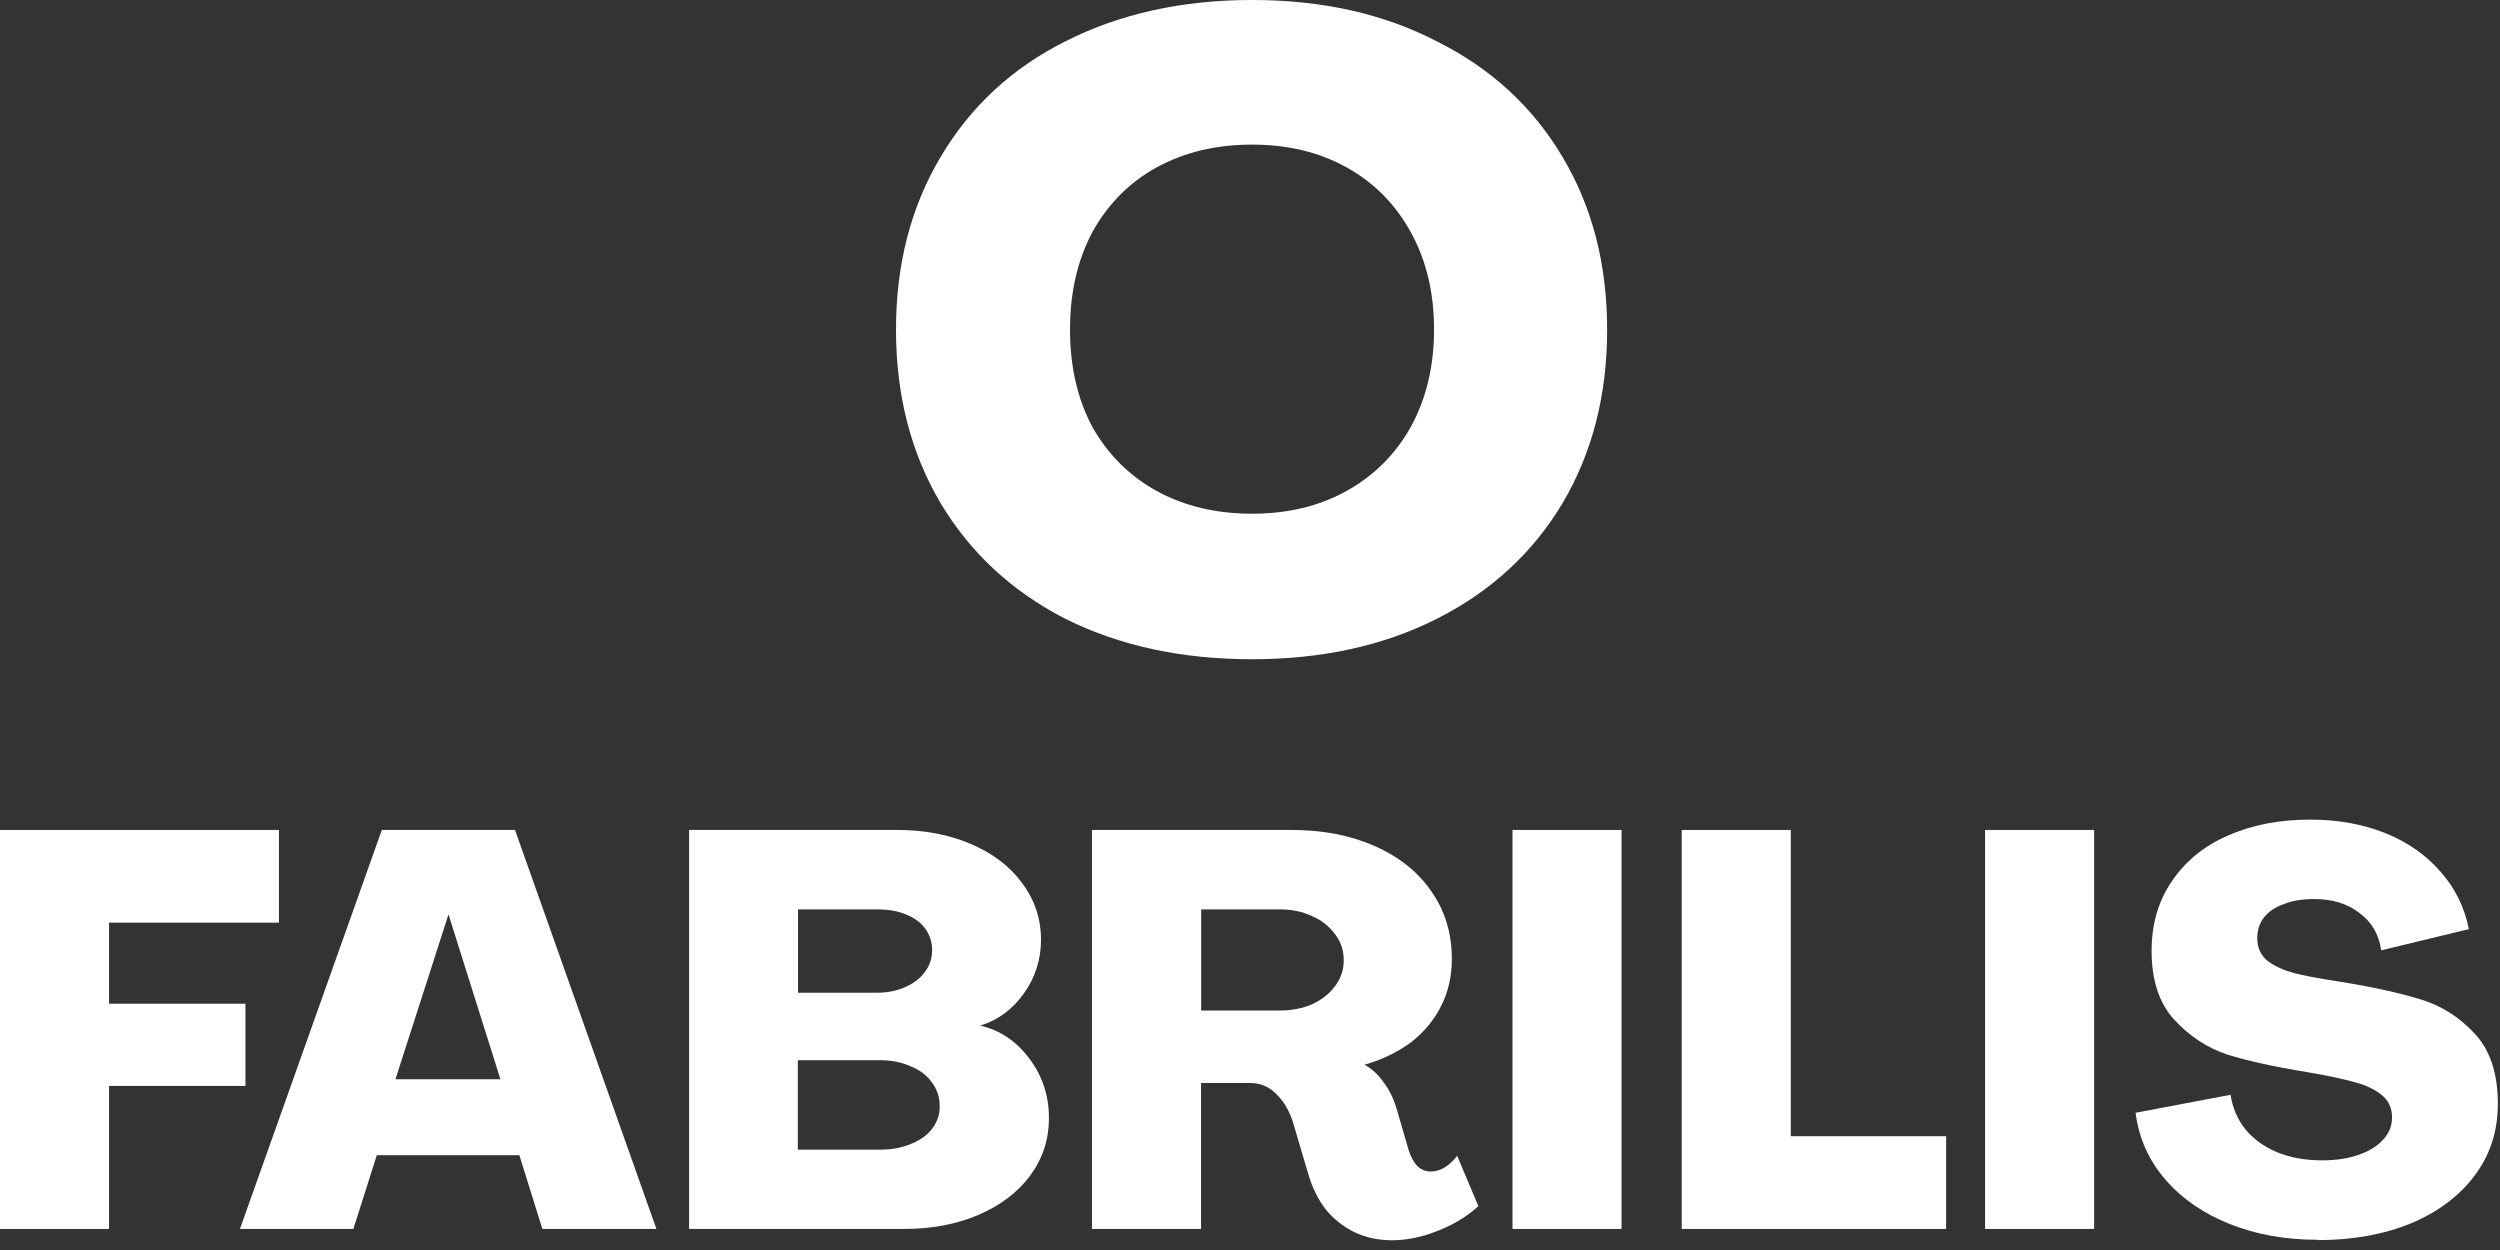
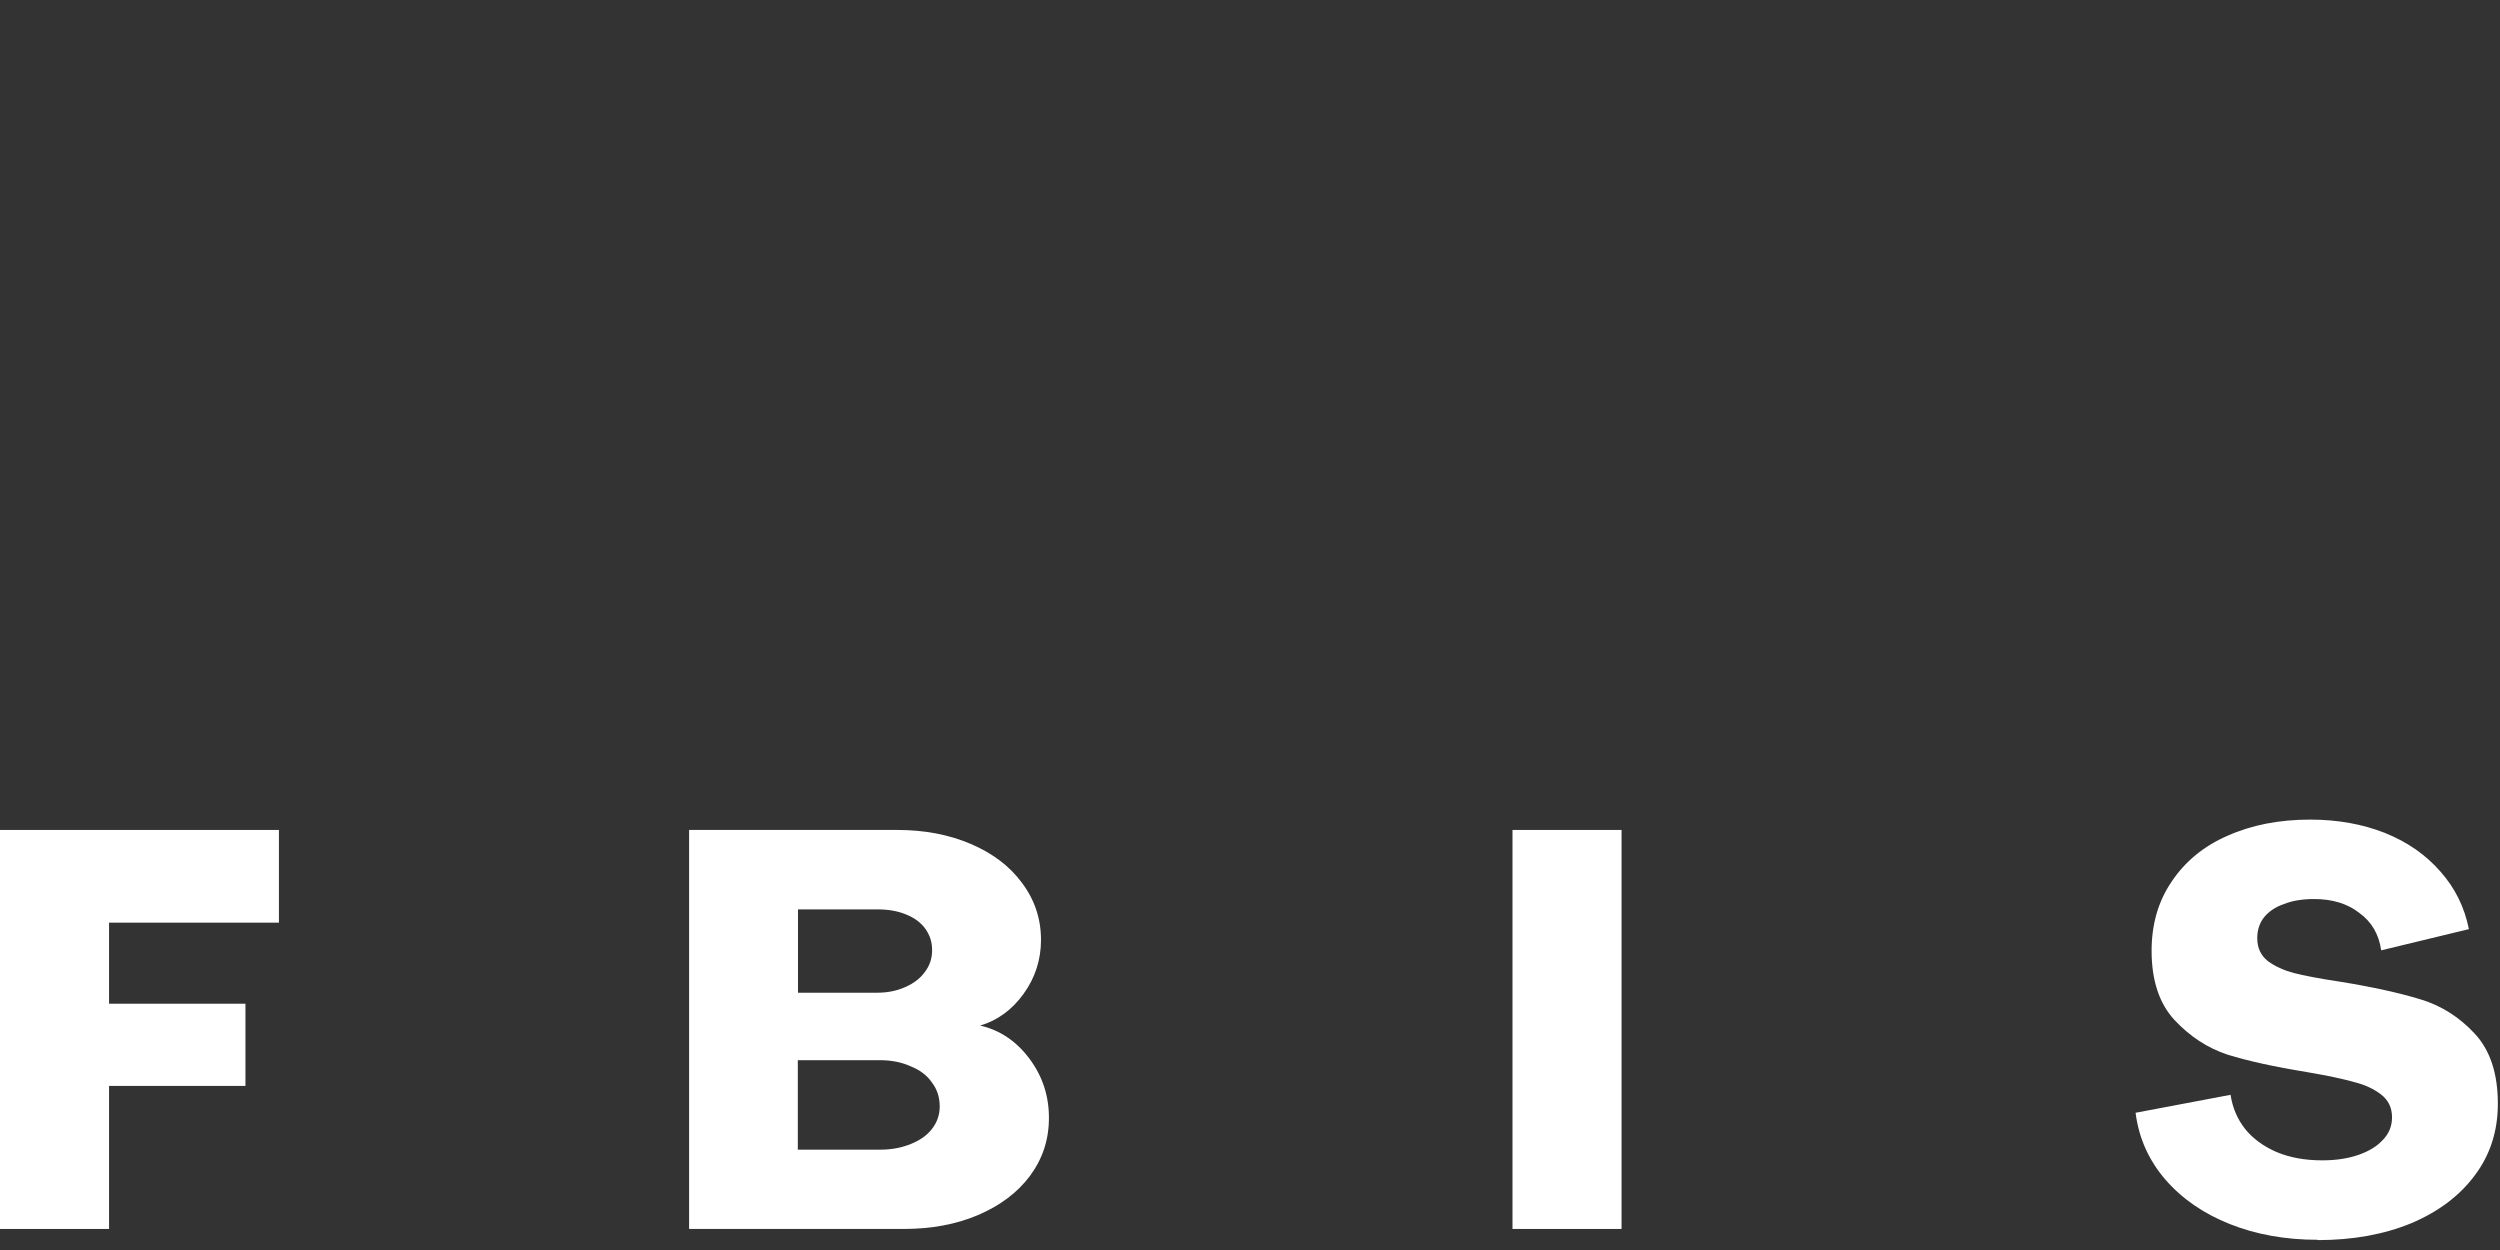
<svg xmlns="http://www.w3.org/2000/svg" width="150" height="75" viewBox="0 0 150 75" fill="none">
  <rect x="0" y="0" width="150" height="75" fill="#333333" stroke="none" />
-   <path d="M75.122 39.555C70.909 39.555 67.185 38.751 63.933 37.134C60.717 35.489 58.222 33.17 56.439 30.195C54.656 27.183 53.76 23.709 53.76 19.782C53.76 15.855 54.656 12.4 56.439 9.415C58.222 6.403 60.717 4.084 63.933 2.476C67.176 0.832 70.909 0 75.122 0C79.335 0 82.994 0.822 86.2 2.476C89.443 4.093 91.966 6.403 93.749 9.415C95.532 12.4 96.428 15.846 96.428 19.782C96.428 23.718 95.532 27.183 93.749 30.195C91.966 33.179 89.452 35.489 86.2 37.134C82.985 38.751 79.298 39.555 75.122 39.555ZM75.122 30.823C77.265 30.823 79.15 30.371 80.795 29.456C82.439 28.541 83.724 27.266 84.648 25.612C85.572 23.931 86.043 21.981 86.043 19.773C86.043 17.564 85.581 15.615 84.648 13.933C83.724 12.252 82.439 10.949 80.795 10.043C79.15 9.129 77.265 8.676 75.122 8.676C72.978 8.676 71.075 9.129 69.393 10.043C67.749 10.958 66.464 12.252 65.54 13.933C64.644 15.615 64.201 17.564 64.201 19.773C64.201 21.981 64.644 23.931 65.54 25.612C66.464 27.257 67.749 28.541 69.393 29.456C71.066 30.371 72.978 30.823 75.122 30.823Z" fill="white" />
  <path d="M139.056 74.387C137.134 74.387 135.377 74.076 133.794 73.445C132.231 72.824 130.94 71.941 129.94 70.795C128.931 69.63 128.329 68.291 128.135 66.766L133.833 65.689C133.95 66.446 134.231 67.135 134.707 67.737C135.173 68.32 135.804 68.776 136.581 69.116C137.386 69.456 138.299 69.621 139.328 69.621C140.182 69.621 140.92 69.504 141.541 69.281C142.172 69.058 142.648 68.757 142.988 68.378C143.347 67.999 143.522 67.553 143.522 67.038C143.522 66.456 143.298 65.999 142.852 65.66C142.405 65.32 141.871 65.077 141.24 64.922C140.638 64.747 139.687 64.543 138.386 64.32C136.464 64.009 134.891 63.66 133.659 63.281C132.455 62.883 131.387 62.184 130.474 61.204C129.562 60.223 129.096 58.835 129.096 57.049C129.096 55.457 129.494 54.078 130.3 52.894C131.105 51.69 132.222 50.768 133.649 50.147C135.105 49.496 136.755 49.176 138.61 49.176C140.26 49.176 141.765 49.448 143.104 49.981C144.444 50.516 145.551 51.292 146.424 52.292C147.298 53.273 147.871 54.428 148.133 55.748L142.871 57.02C142.735 56.059 142.299 55.311 141.561 54.777C140.842 54.214 139.94 53.942 138.843 53.942C138.153 53.942 137.542 54.039 137.037 54.243C136.522 54.418 136.124 54.69 135.833 55.049C135.561 55.408 135.435 55.816 135.435 56.292C135.435 56.874 135.649 57.33 136.076 57.67C136.503 57.981 137.017 58.214 137.619 58.379C138.221 58.534 139.173 58.719 140.473 58.913C142.376 59.223 143.949 59.573 145.201 59.952C146.473 60.33 147.57 61.029 148.492 62.029C149.405 63.01 149.871 64.407 149.871 66.223C149.871 67.854 149.414 69.29 148.492 70.514C147.58 71.747 146.298 72.708 144.667 73.397C143.036 74.067 141.172 74.406 139.066 74.406L139.056 74.387Z" fill="white" />
-   <path d="M119.105 49.797H125.649V73.737H119.105V49.797Z" fill="white" />
-   <path d="M100.904 49.797H107.447V68.174H116.767V73.737H100.904V49.797Z" fill="white" />
  <path d="M90.75 49.797H97.293V73.737H90.75V49.797Z" fill="white" />
-   <path d="M83.537 74.416C82.683 74.416 81.916 74.251 81.227 73.911C80.557 73.571 79.984 73.115 79.518 72.533C79.072 71.931 78.732 71.251 78.509 70.484L77.567 67.3C77.344 66.611 77.004 66.048 76.557 65.621C76.13 65.194 75.616 64.98 75.014 64.98H72.063V73.737H65.519V49.797H77.46C79.363 49.797 81.033 50.117 82.489 50.768C83.965 51.418 85.1 52.331 85.906 53.515C86.712 54.68 87.11 56.02 87.11 57.544C87.11 58.573 86.896 59.514 86.469 60.359C86.042 61.213 85.44 61.932 84.654 62.543C83.867 63.126 82.945 63.572 81.868 63.883C82.314 64.126 82.693 64.475 83.003 64.922C83.343 65.349 83.605 65.892 83.809 66.562L84.518 69.009C84.654 69.407 84.819 69.727 85.023 69.95C85.246 70.174 85.527 70.29 85.858 70.29C86.129 70.29 86.391 70.213 86.663 70.057C86.954 69.882 87.207 69.64 87.43 69.349L88.702 72.368C88.052 72.969 87.246 73.465 86.285 73.843C85.343 74.222 84.421 74.416 83.499 74.416H83.537ZM76.8 60.631C77.489 60.631 78.13 60.505 78.713 60.262C79.295 59.99 79.751 59.641 80.091 59.184C80.45 58.718 80.625 58.194 80.625 57.612C80.625 57.029 80.45 56.486 80.091 56.039C79.751 55.573 79.295 55.214 78.713 54.962C78.13 54.69 77.489 54.563 76.8 54.563H72.072V60.631H76.8Z" fill="white" />
  <path d="M41.326 49.797H53.84C55.471 49.797 56.936 50.078 58.237 50.632C59.557 51.195 60.587 51.971 61.324 52.981C62.082 53.991 62.46 55.127 62.46 56.398C62.46 57.583 62.111 58.66 61.421 59.621C60.732 60.582 59.858 61.223 58.81 61.534C59.994 61.806 60.975 62.466 61.761 63.514C62.548 64.562 62.936 65.747 62.936 67.067C62.936 68.387 62.557 69.523 61.8 70.552C61.043 71.562 60.004 72.338 58.684 72.902C57.364 73.465 55.878 73.737 54.228 73.737H41.346V49.797H41.326ZM52.801 68.98C53.49 68.98 54.111 68.863 54.645 68.64C55.208 68.417 55.626 68.116 55.917 67.737C56.228 67.339 56.383 66.883 56.383 66.397C56.383 65.834 56.228 65.359 55.917 64.951C55.626 64.524 55.199 64.203 54.645 63.98C54.111 63.737 53.49 63.611 52.801 63.611H47.869V68.98H52.801ZM52.636 59.563C53.257 59.563 53.82 59.447 54.315 59.223C54.83 59 55.218 58.699 55.49 58.32C55.781 57.942 55.927 57.505 55.927 57.01C55.927 56.515 55.791 56.117 55.529 55.738C55.257 55.359 54.869 55.068 54.354 54.864C53.859 54.66 53.296 54.563 52.645 54.563H47.879V59.563H52.645H52.636Z" fill="white" />
-   <path d="M22.92 49.797H30.9L39.385 73.737H32.541L31.162 69.31H22.609L21.202 73.737H14.396L22.91 49.797H22.92ZM30.026 64.757L26.91 54.864L23.726 64.757H30.026Z" fill="white" />
  <path d="M0 49.797H16.736V55.359H6.543V60.223H14.727V65.155H6.543V73.737H0V49.797Z" fill="white" />
</svg>